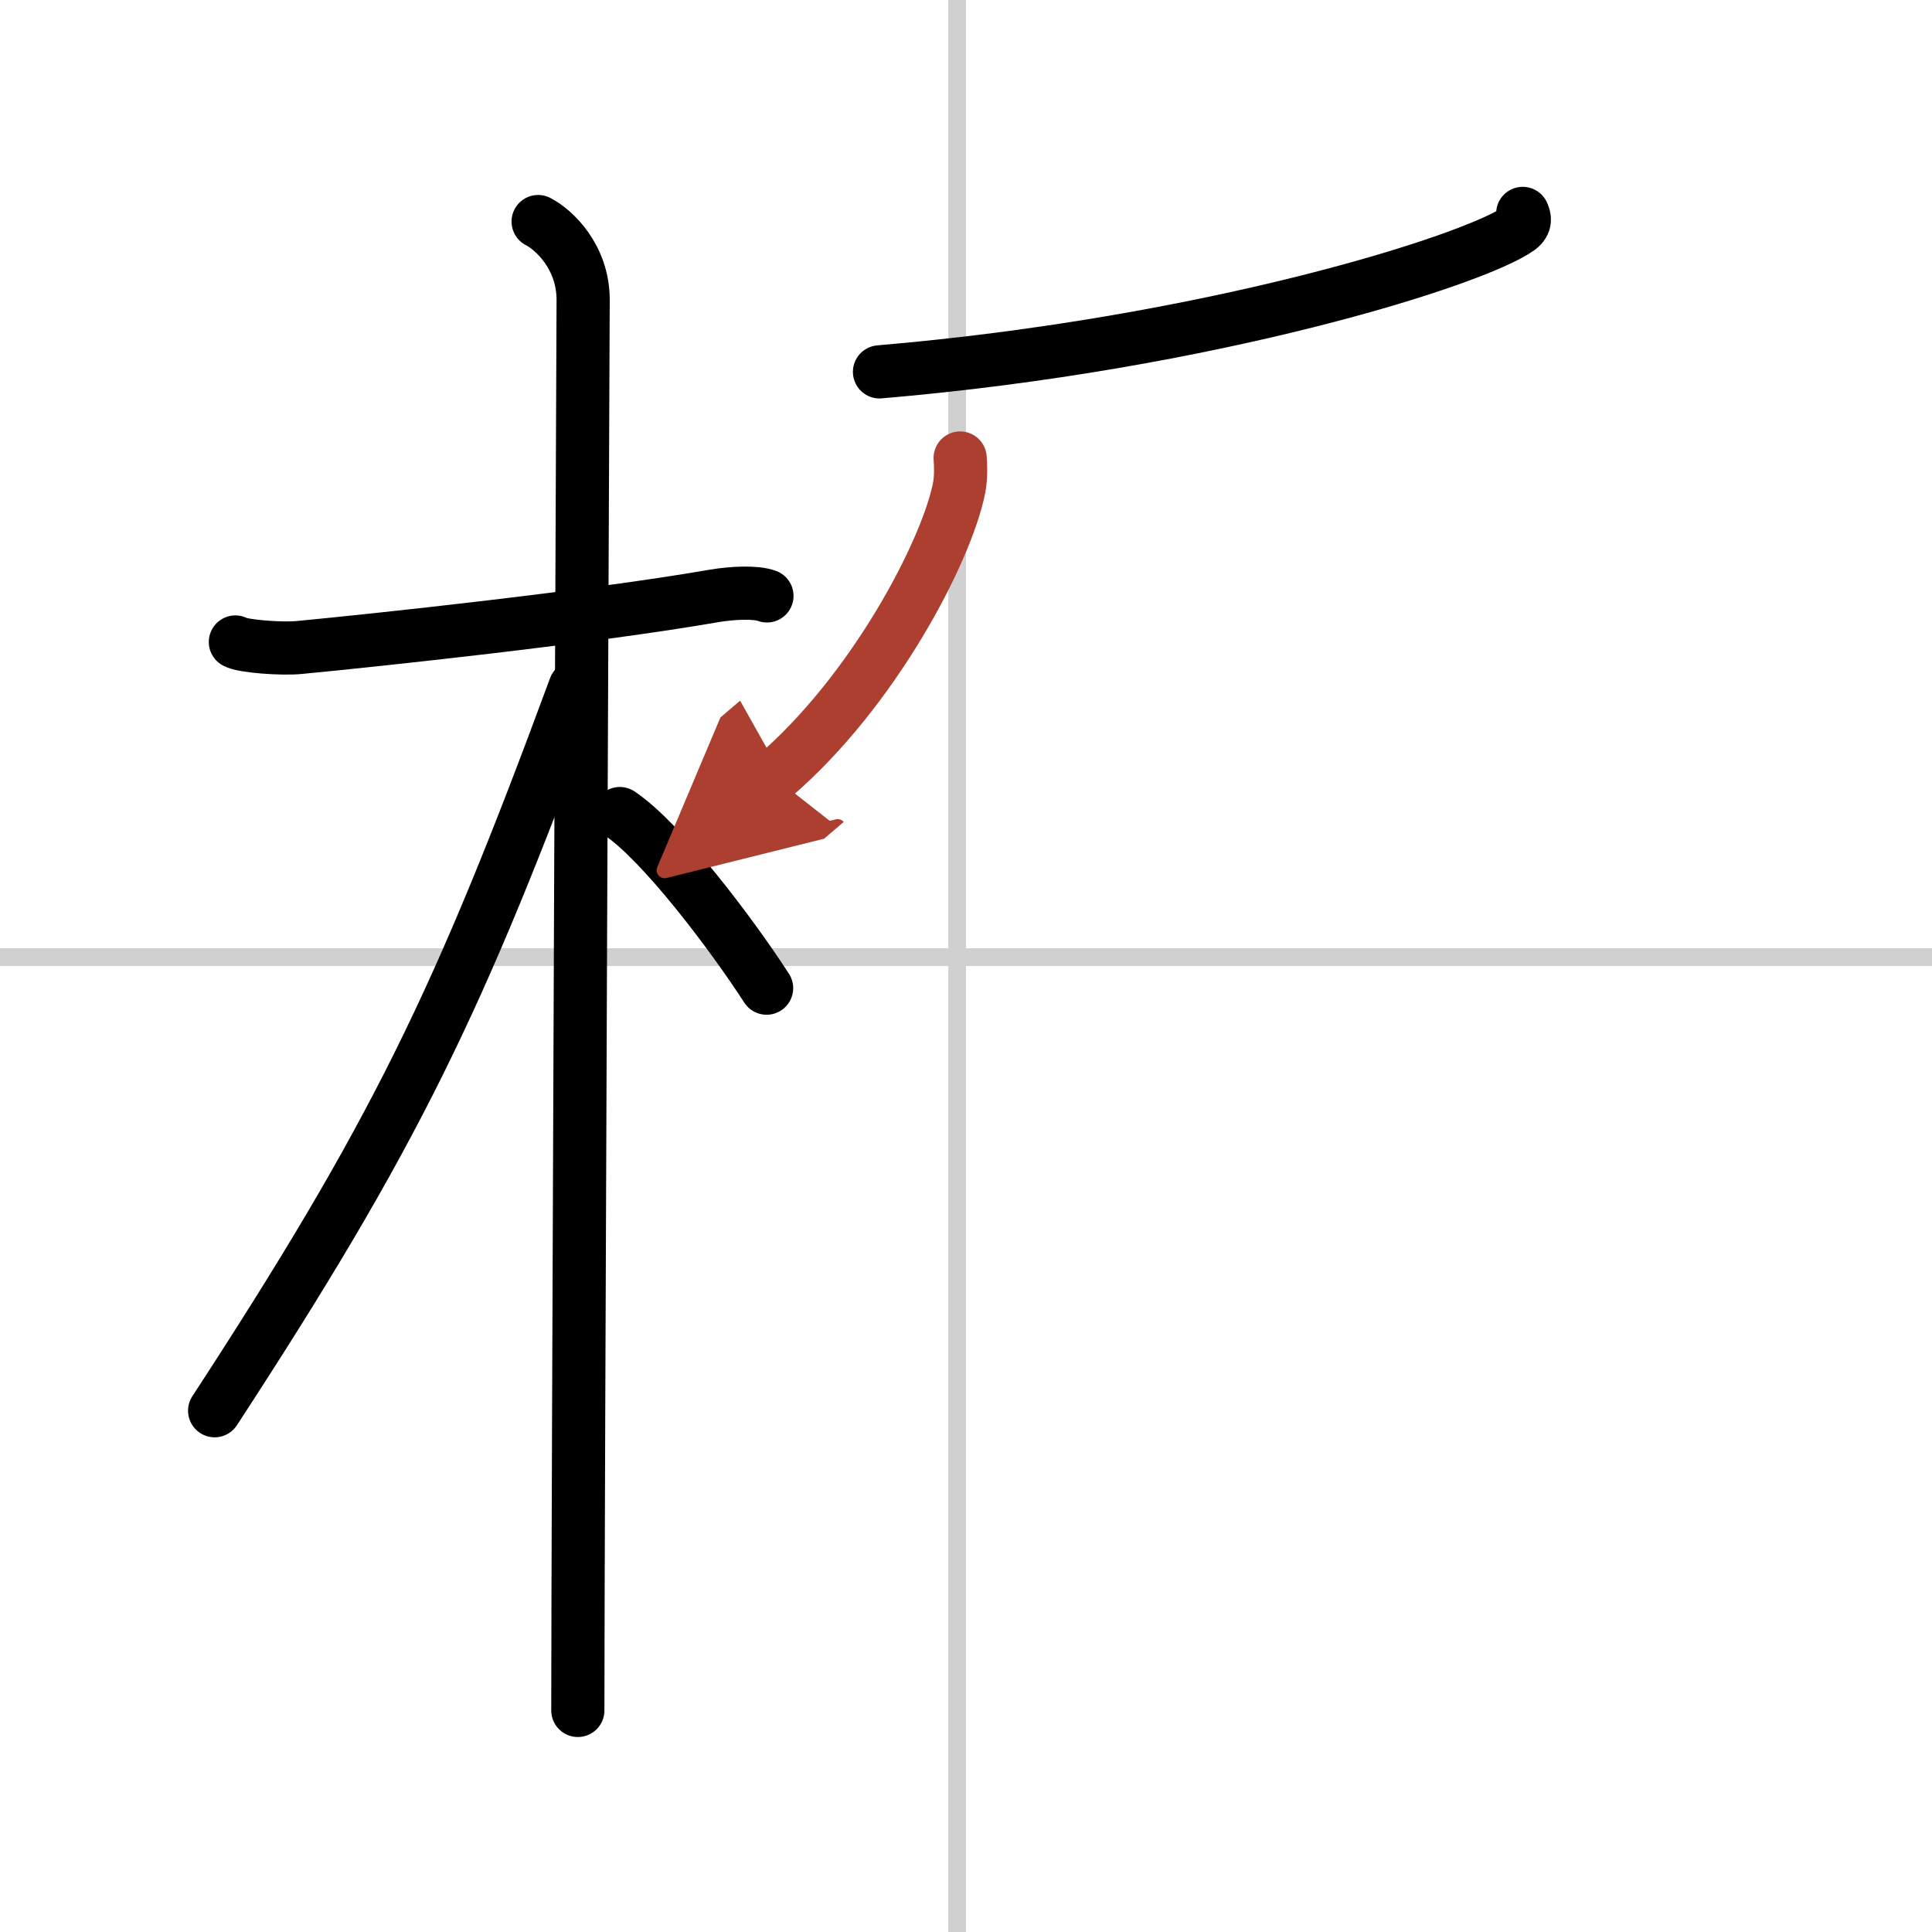
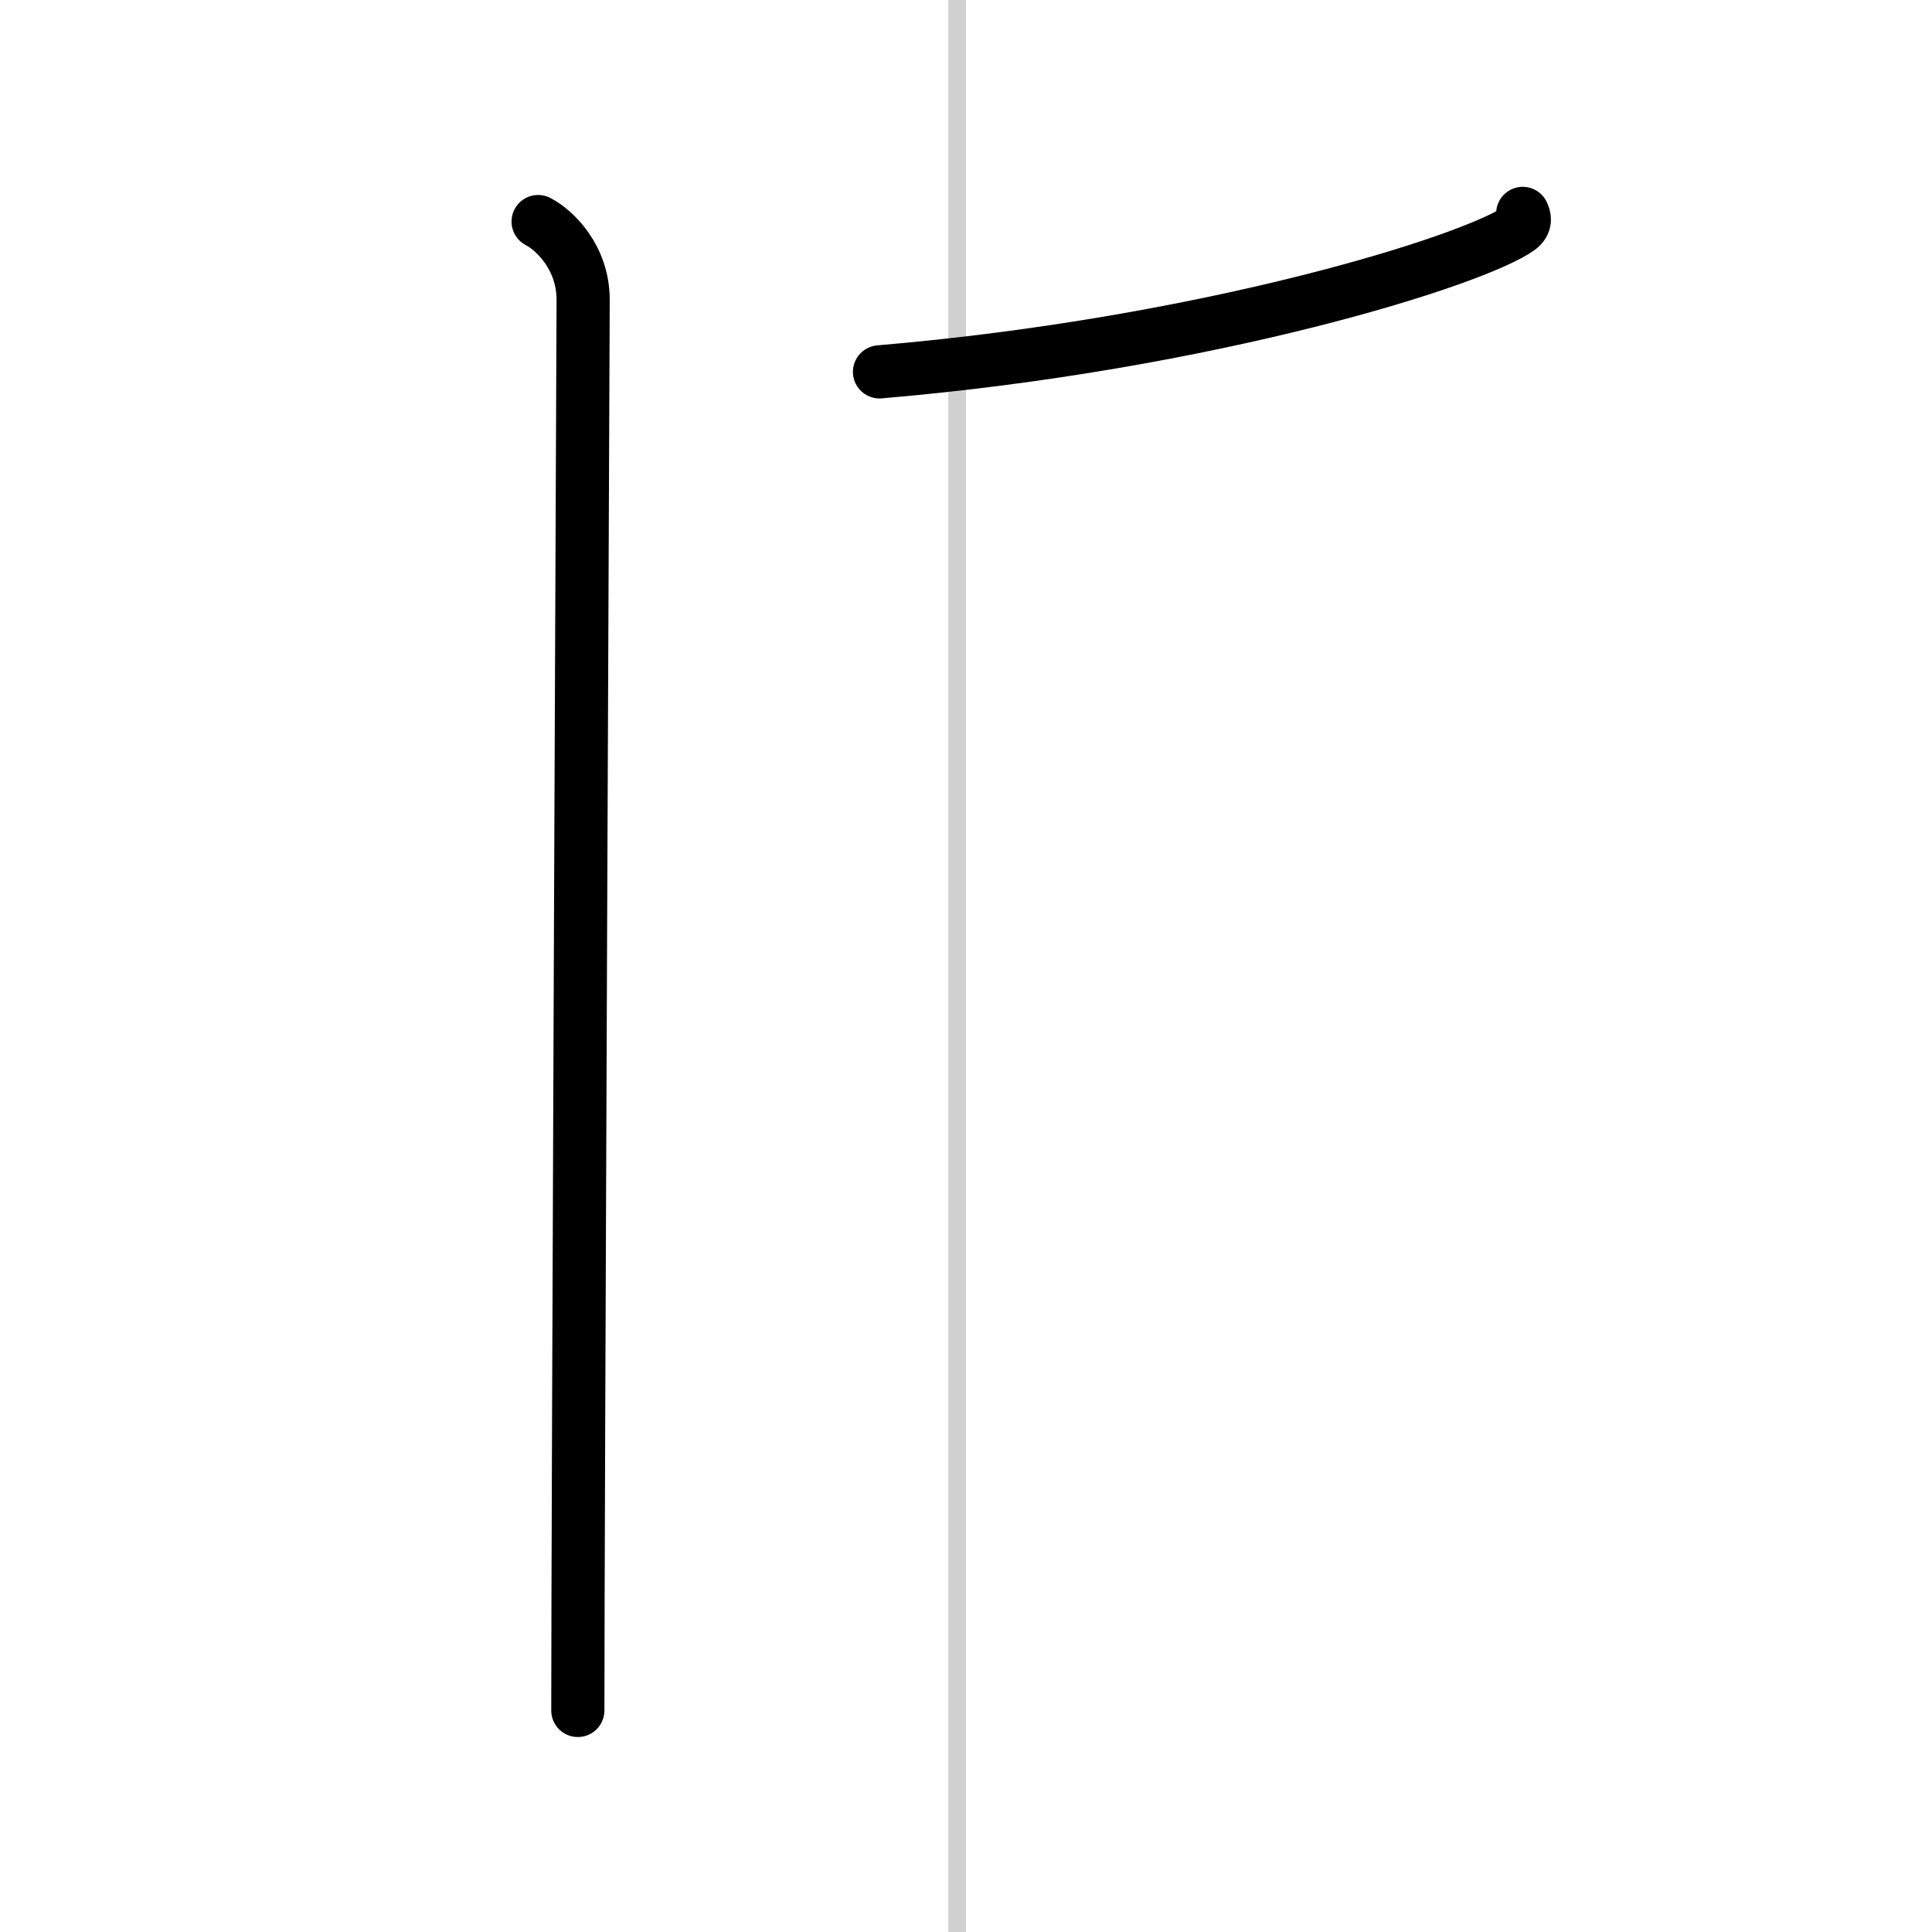
<svg xmlns="http://www.w3.org/2000/svg" width="400" height="400" viewBox="0 0 109 109">
  <defs>
    <marker id="a" markerWidth="4" orient="auto" refX="1" refY="5" viewBox="0 0 10 10">
      <polyline points="0 0 10 5 0 10 1 5" fill="#ad3f31" stroke="#ad3f31" />
    </marker>
  </defs>
  <g fill="none" stroke="#000" stroke-linecap="round" stroke-linejoin="round" stroke-width="3">
    <rect width="100%" height="100%" fill="#fff" stroke="#fff" />
    <line x1="54" x2="54" y2="109" stroke="#d0d0d0" stroke-width="1" />
-     <line x2="109" y1="54" y2="54" stroke="#d0d0d0" stroke-width="1" />
-     <path d="m13.28 36.22c0.38 0.24 2.61 0.41 3.61 0.31 4.3-0.41 16.49-1.71 23.4-2.91 1-0.17 2.35-0.24 2.98 0" />
    <path d="m30.36 12.5c0.91 0.47 2.54 2 2.54 4.42 0 0.95-0.3 69.08-0.3 79.58" />
-     <path d="m32.44 38.78c-6.55 17.76-10.19 25.26-20.33 40.81" />
-     <path d="m34.97 45.9c2.37 1.59 6.28 6.76 8.28 9.85" />
    <path d="m85.91 12.04c0.1 0.21 0.21 0.54-0.21 0.85-2.47 1.78-17.38 6.5-36.08 8.09" />
-     <path d="m54.17 25.84c0.03 0.42 0.06 1.09-0.06 1.7-0.72 3.59-4.83 11.47-10.46 16.29" marker-end="url(#a)" stroke="#ad3f31" />
  </g>
</svg>